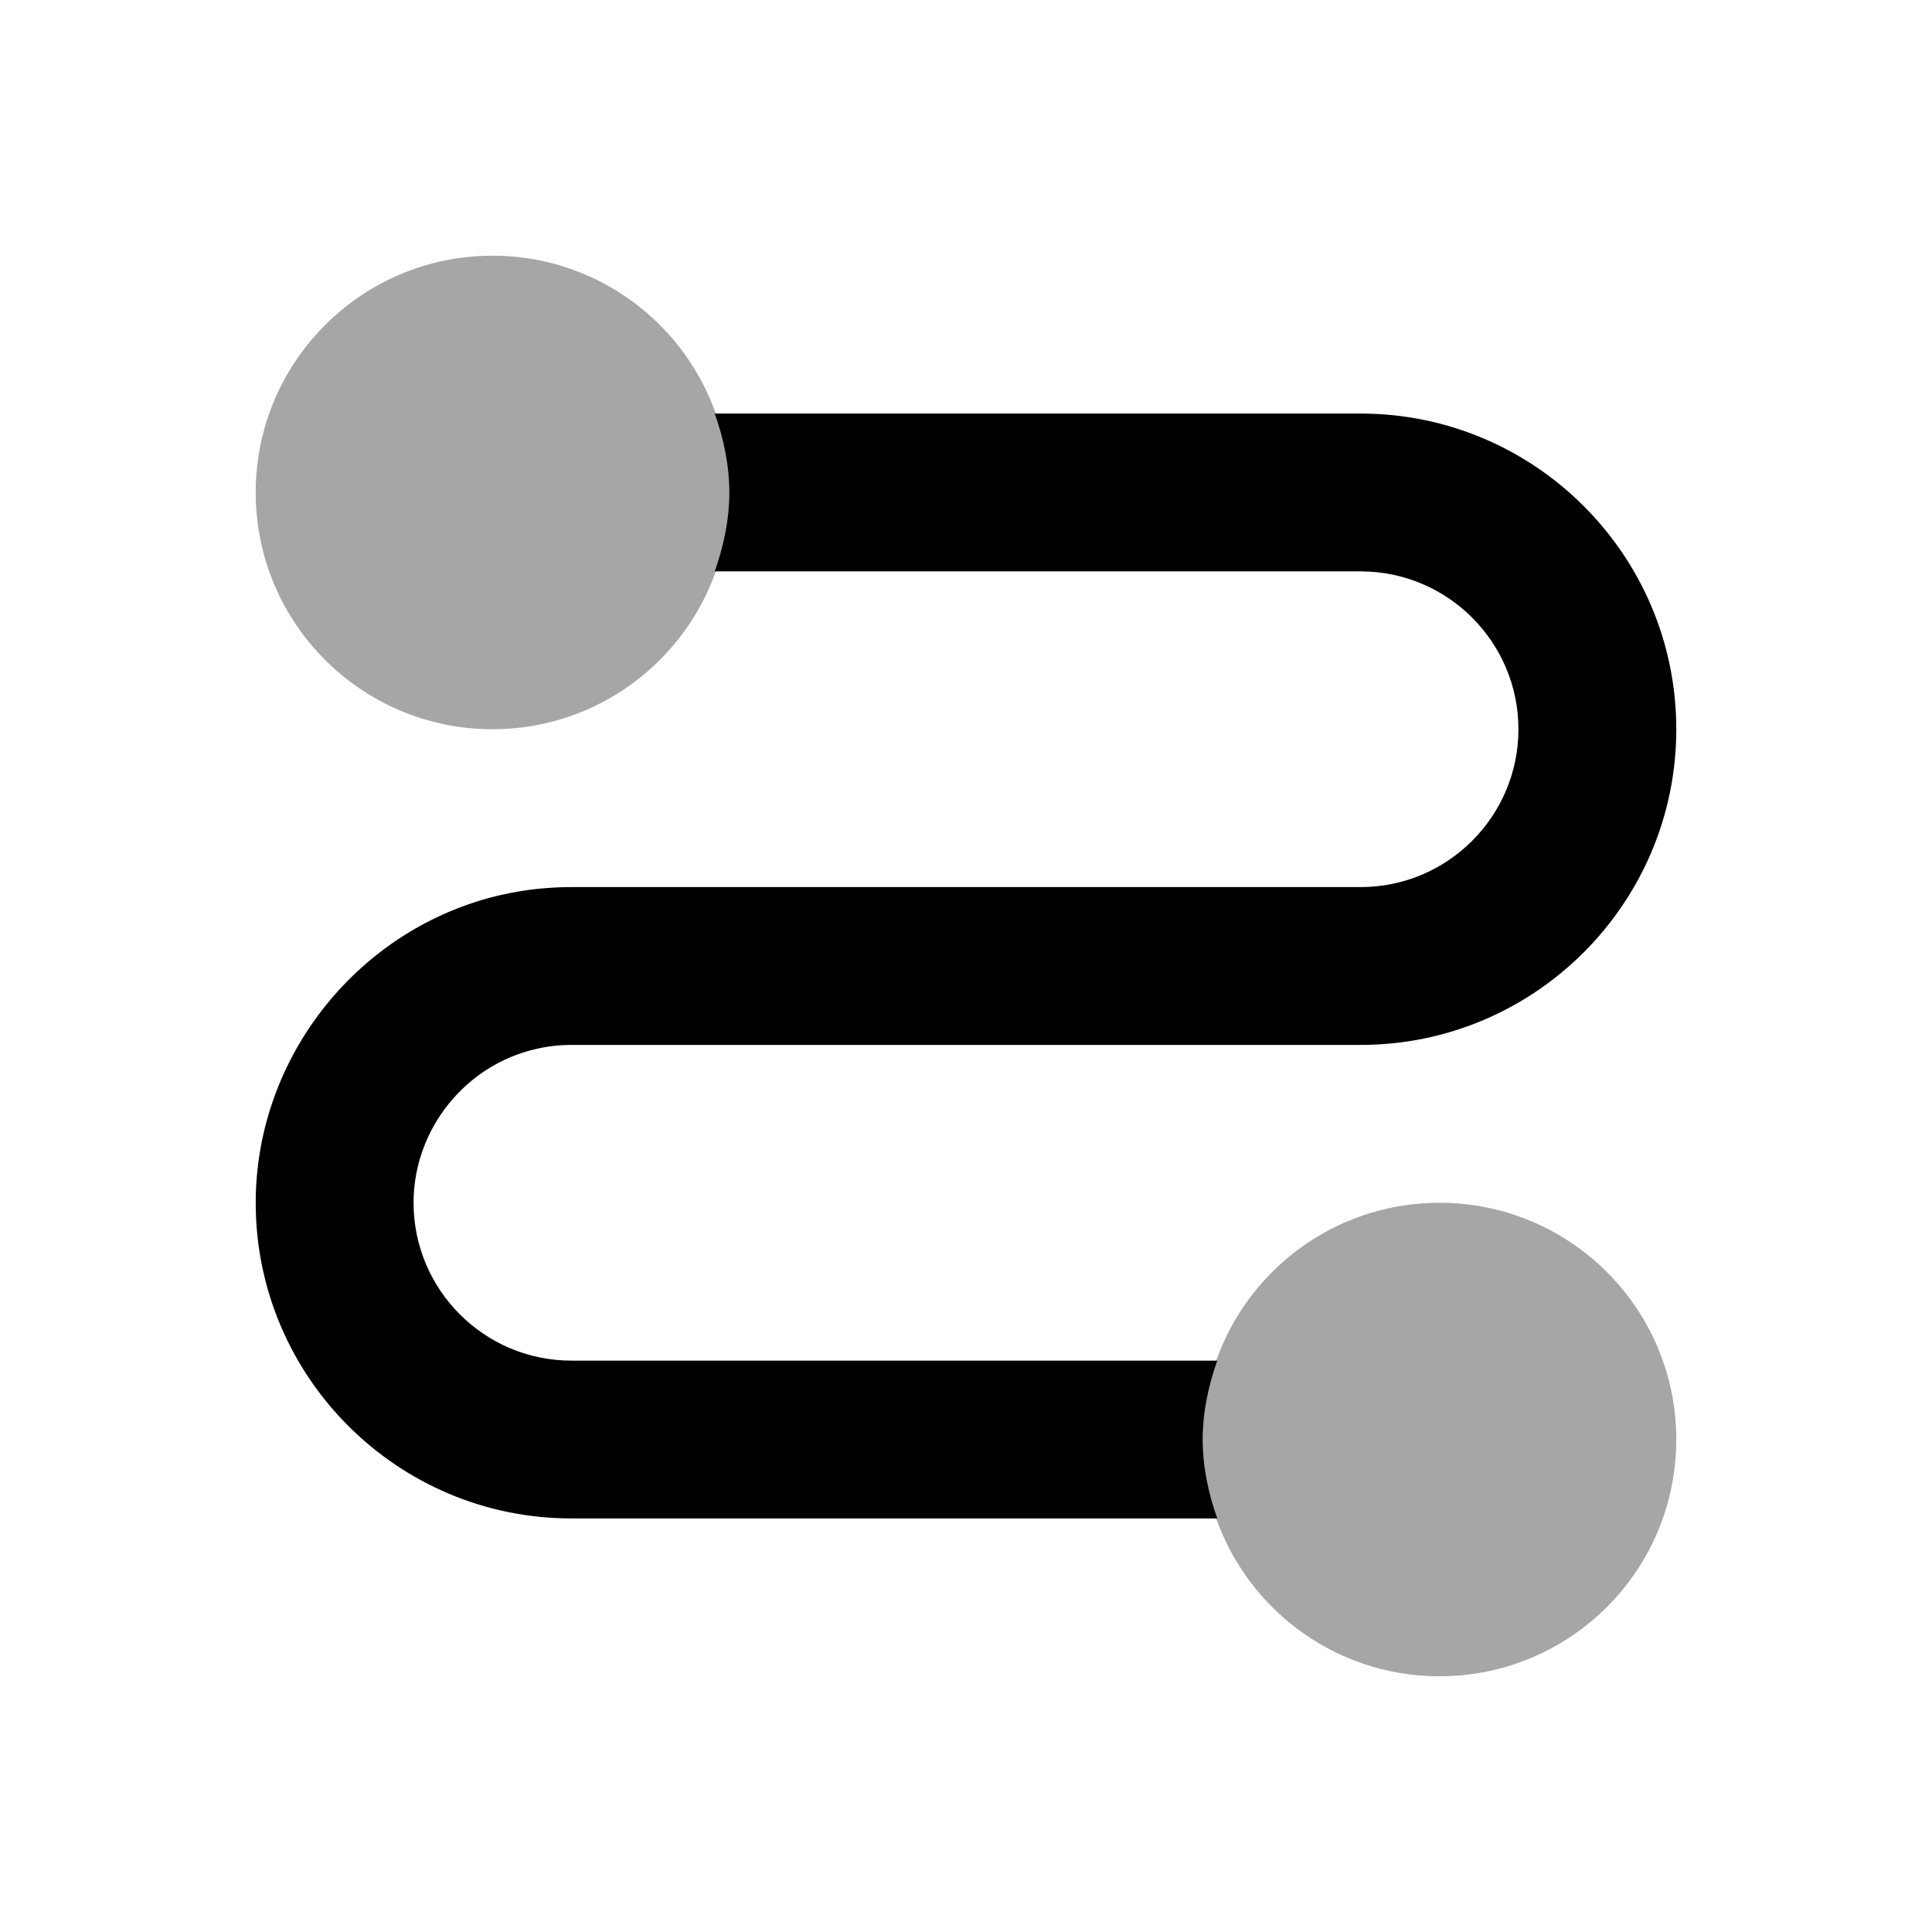
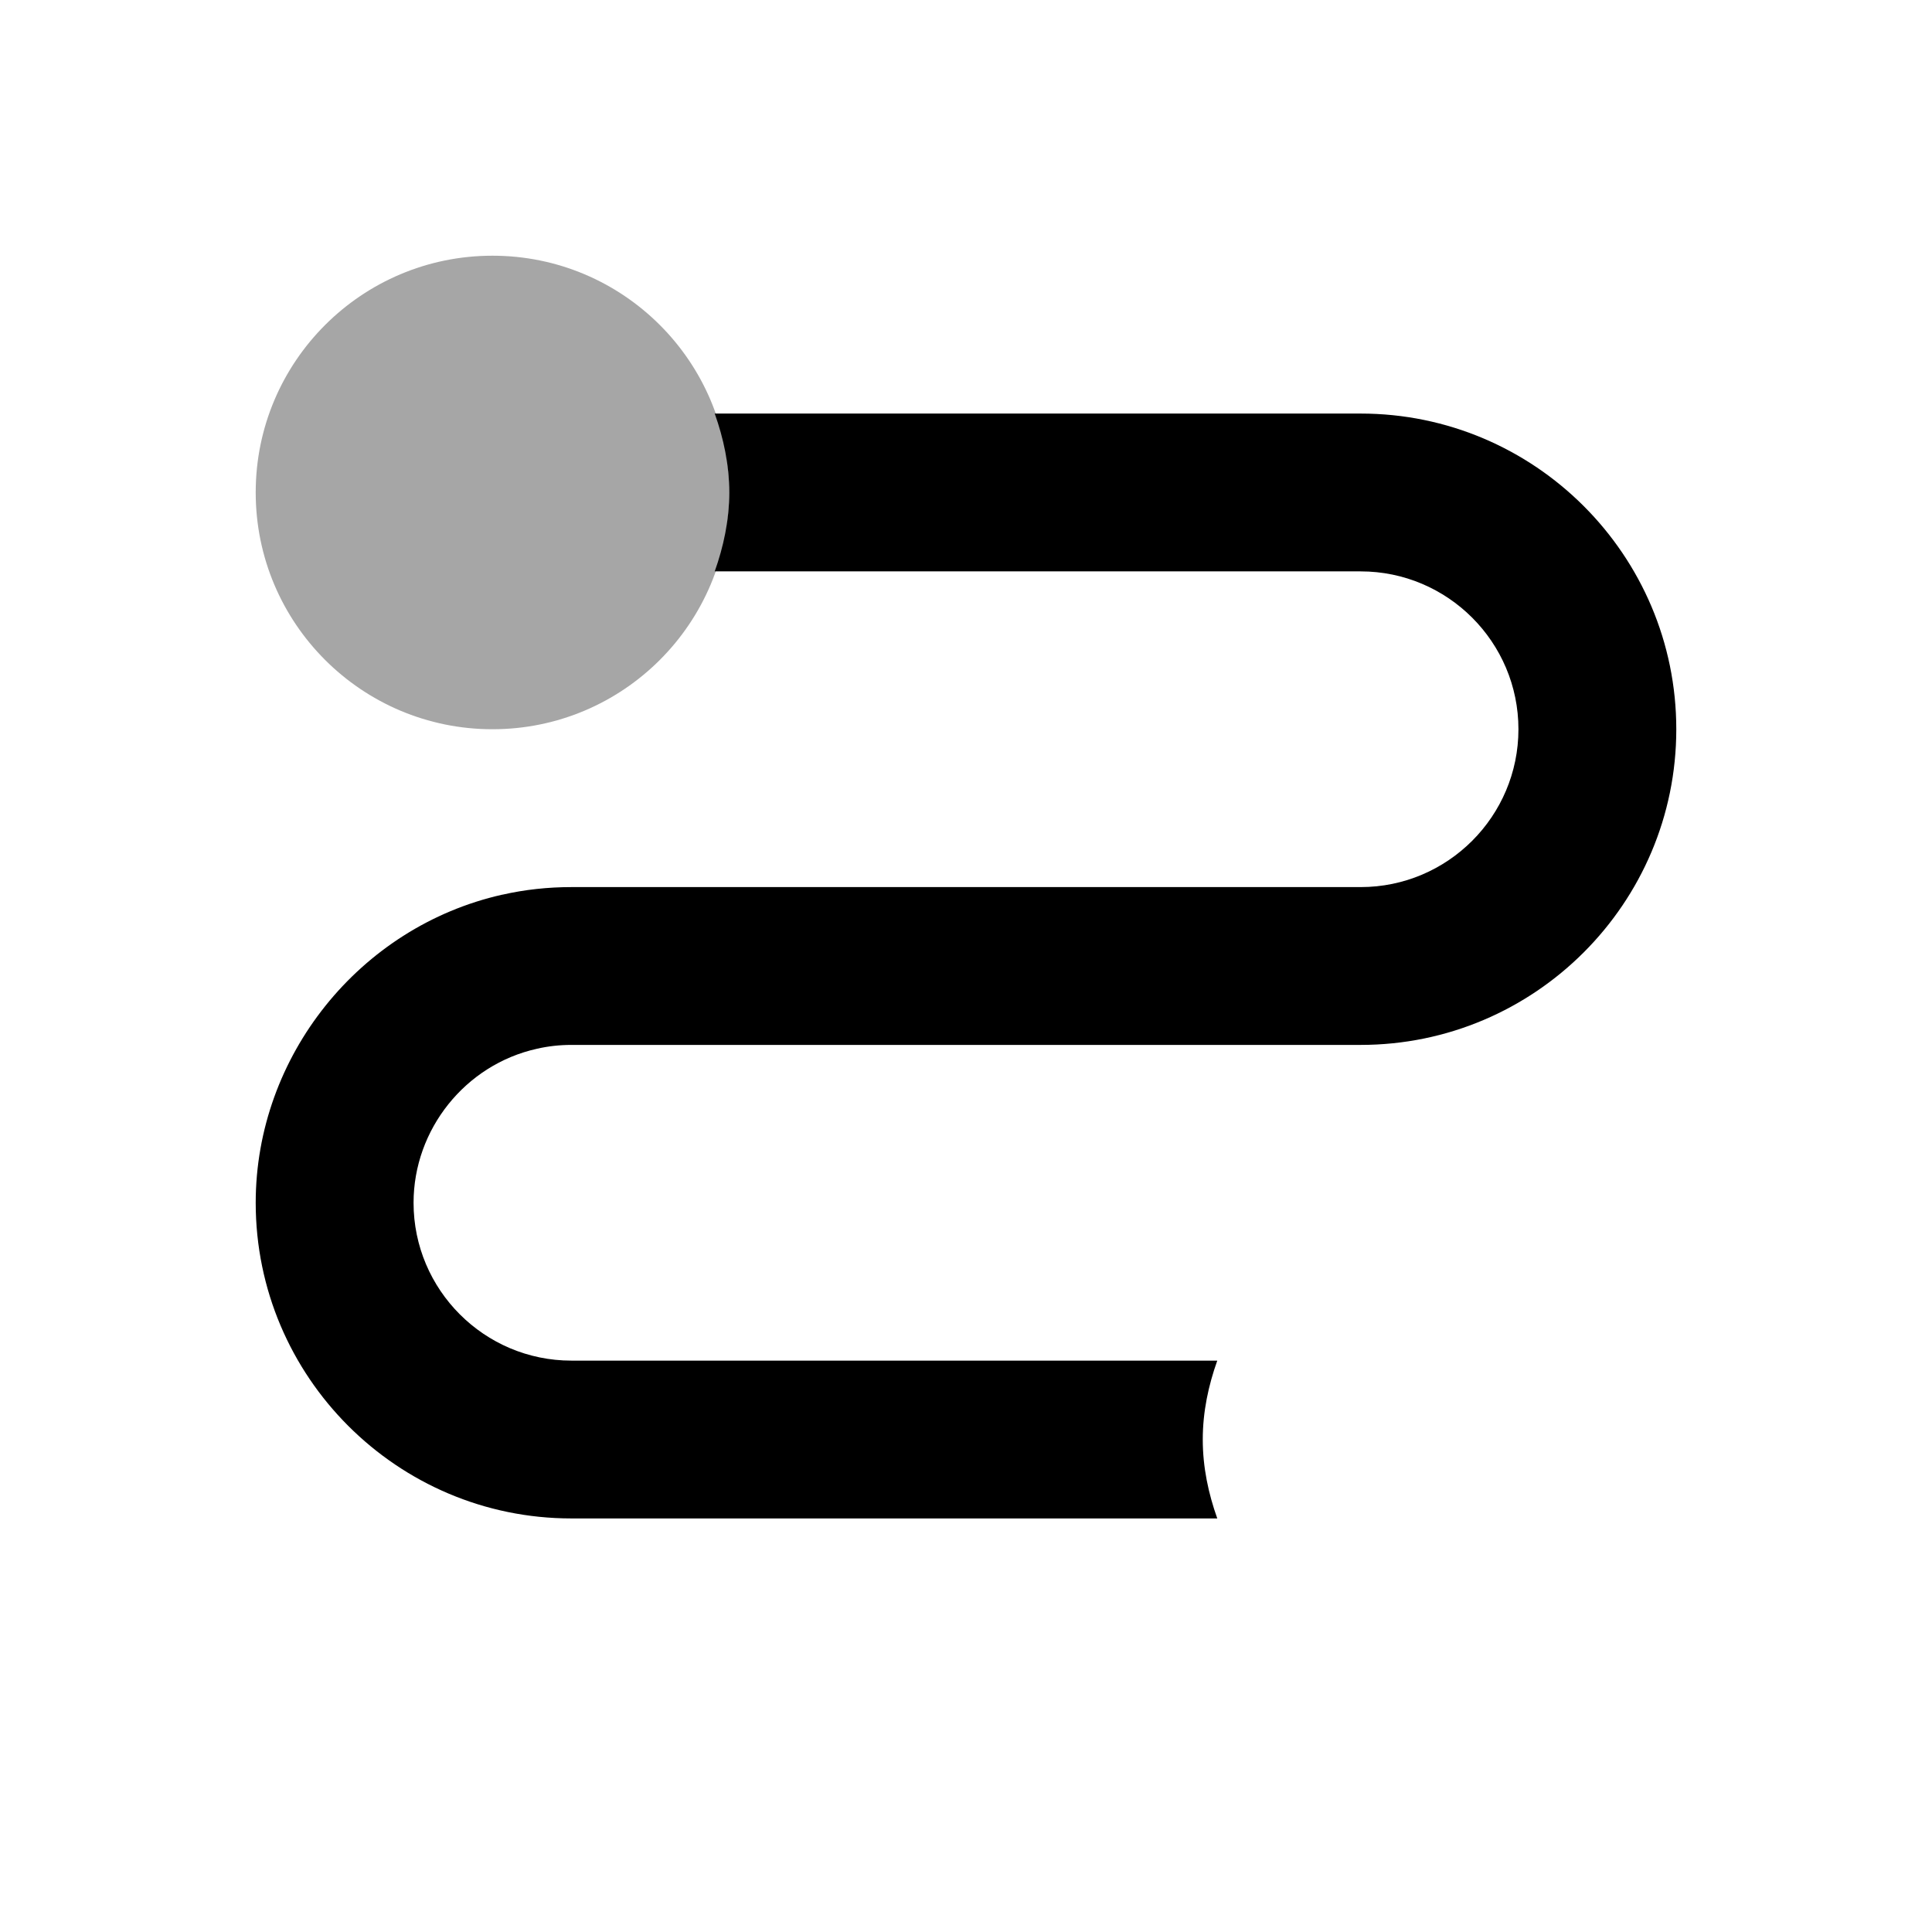
<svg xmlns="http://www.w3.org/2000/svg" width="51" height="51" viewBox="0 0 51 51" fill="none">
  <path d="M31.75 38C31.75 37.264 31.9 36.571 32.133 35.917H15.083C12.785 35.917 10.917 34.048 10.917 31.75C10.917 29.812 12.285 28.104 14.173 27.685L14.181 27.683C14.469 27.617 14.773 27.583 15.083 27.583H15.438H26.075H35.917C40.513 27.583 44.25 23.846 44.25 19.25C44.25 14.654 40.513 10.917 35.917 10.917H18.867C19.1 11.571 19.25 12.264 19.25 13C19.25 13.735 19.1 14.429 18.867 15.083H35.917C38.215 15.083 40.083 16.952 40.083 19.25C40.083 21.548 38.215 23.417 35.917 23.417H26.075H15.438H15.083C14.465 23.417 13.854 23.483 13.265 23.617C13.262 23.617 13.26 23.617 13.258 23.617C9.49 24.465 6.75 27.881 6.75 31.75C6.75 36.346 10.488 40.083 15.083 40.083H32.133C31.9 39.429 31.75 38.735 31.75 38Z" fill="black" />
  <path opacity="0.35" d="M13 19.25C16.452 19.25 19.25 16.452 19.25 13C19.25 9.548 16.452 6.75 13 6.75C9.548 6.75 6.75 9.548 6.75 13C6.75 16.452 9.548 19.25 13 19.25Z" fill="black" />
-   <path opacity="0.35" d="M38 44.25C41.452 44.25 44.25 41.452 44.25 38C44.25 34.548 41.452 31.75 38 31.75C34.548 31.75 31.75 34.548 31.75 38C31.75 41.452 34.548 44.25 38 44.25Z" fill="black" />
</svg>